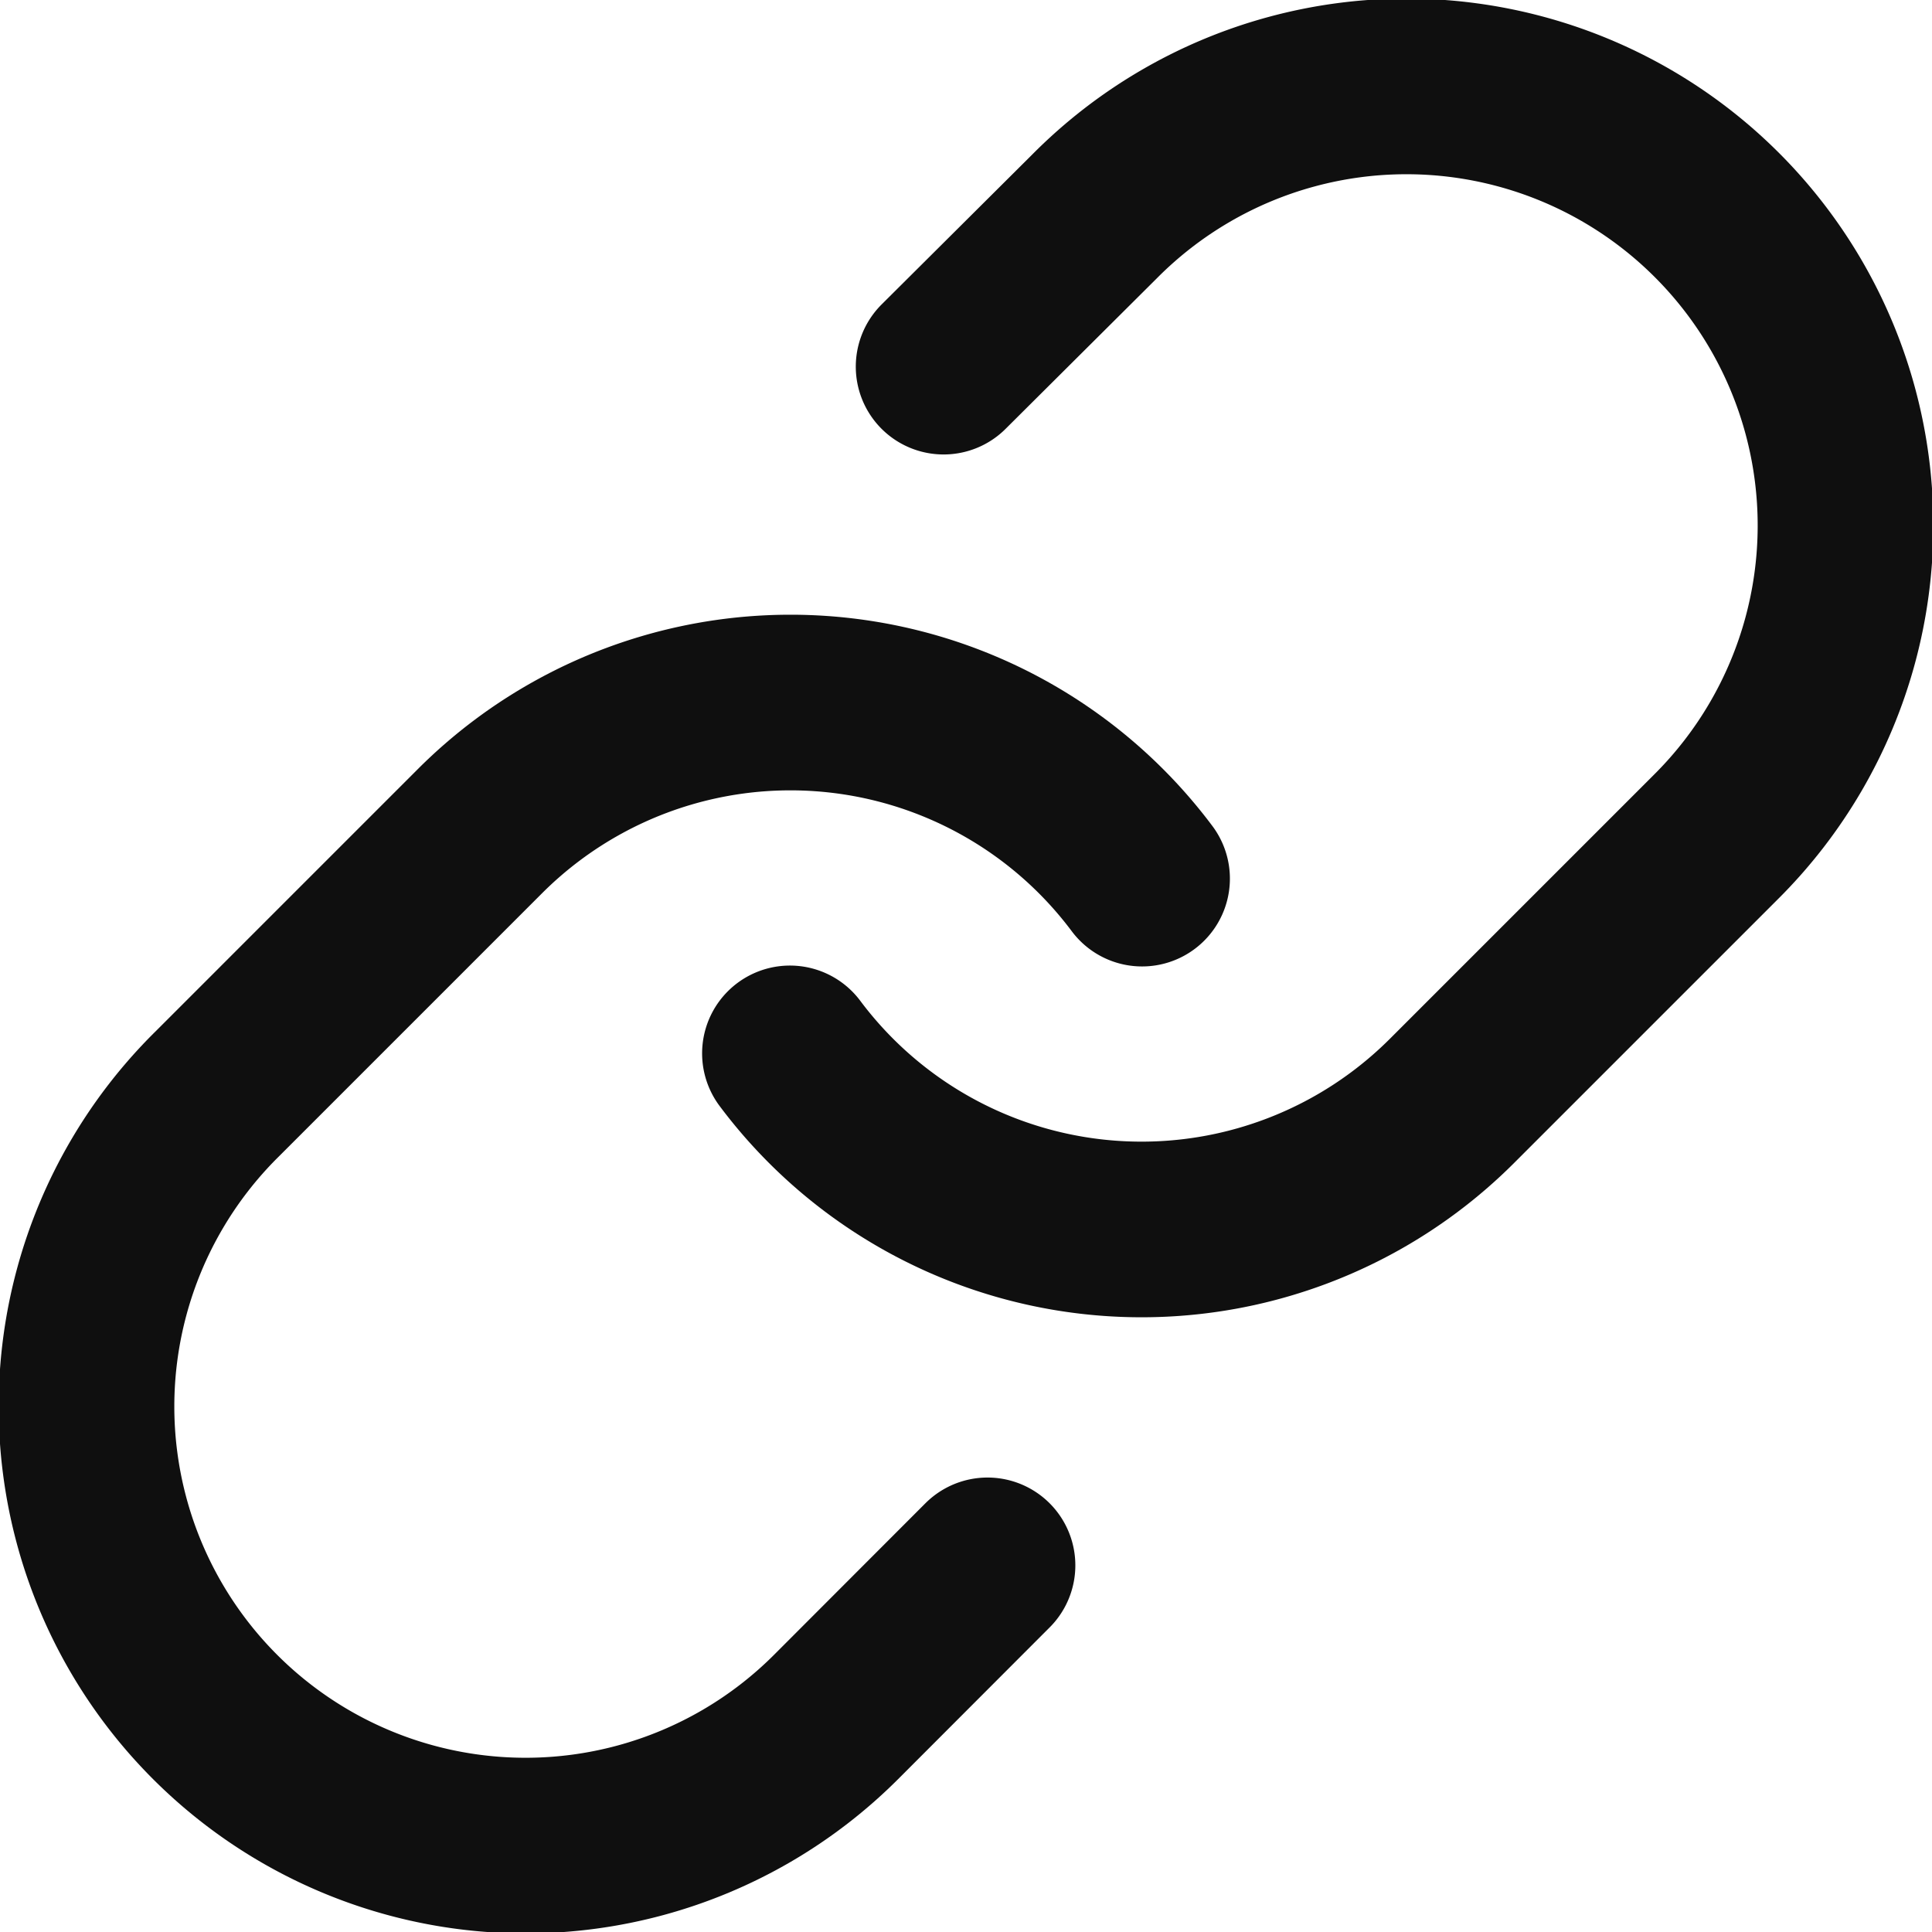
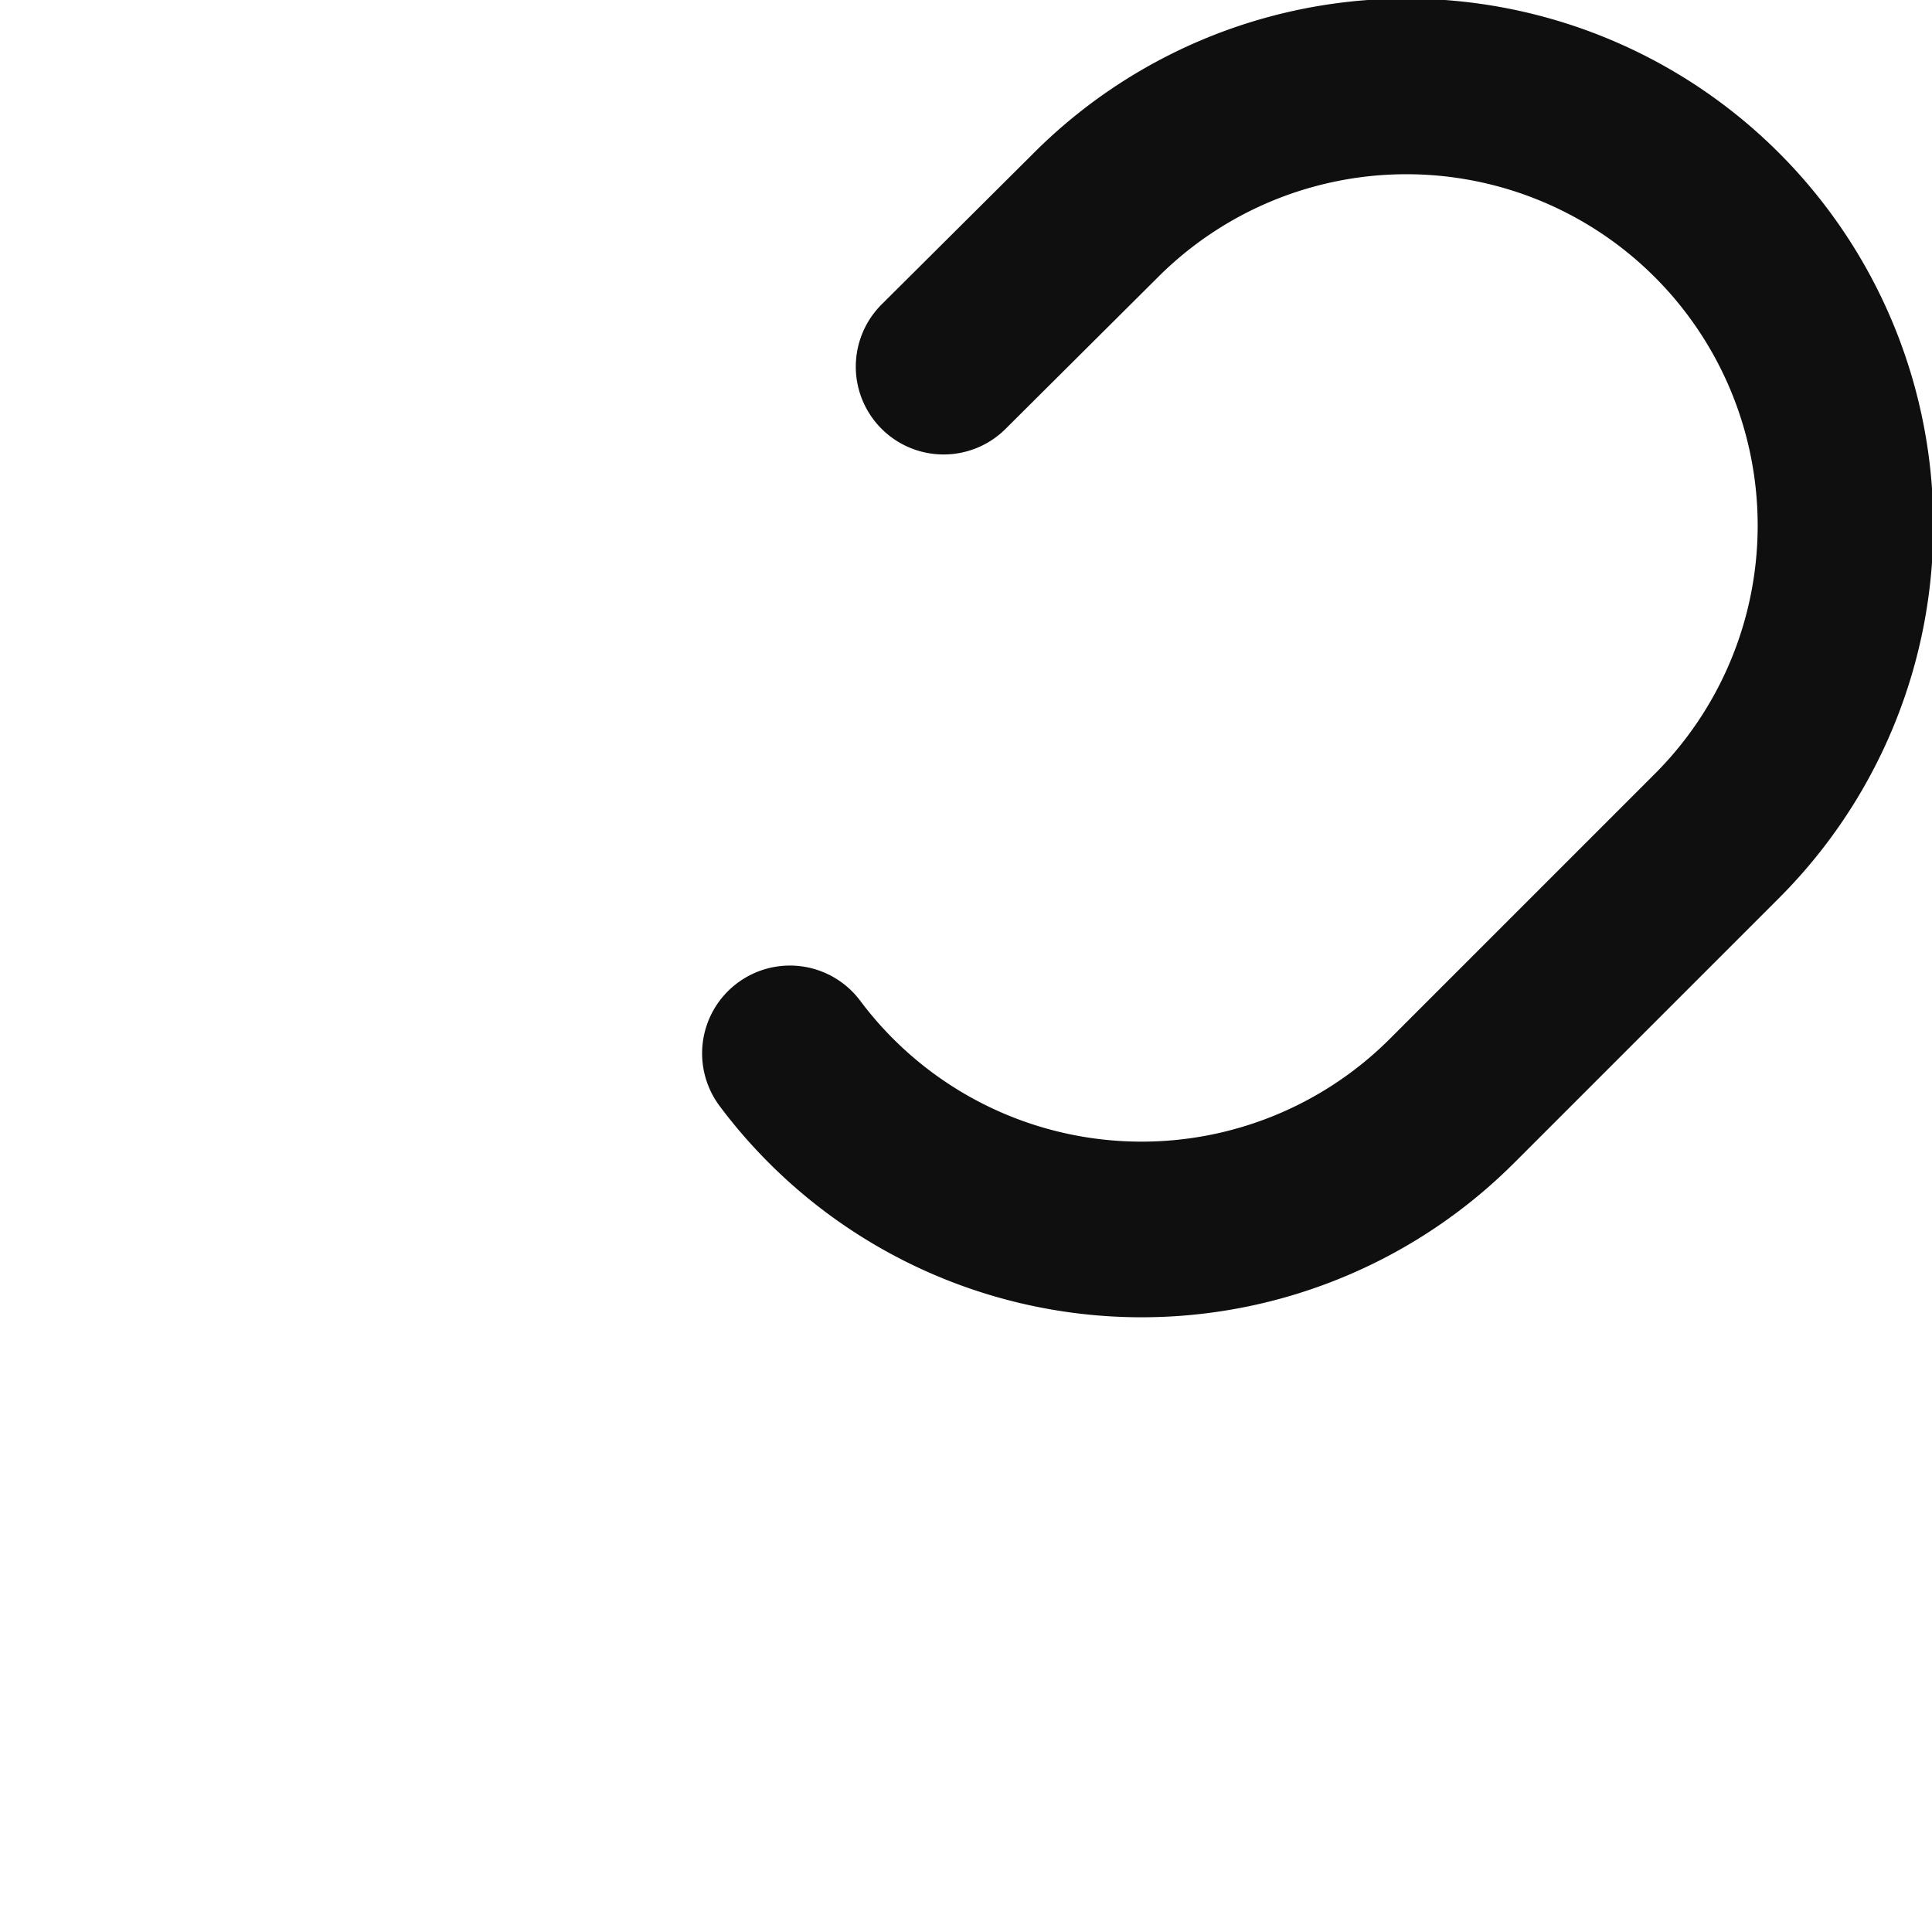
<svg xmlns="http://www.w3.org/2000/svg" width="22" height="22" viewBox="0 0 22 22">
  <g id="Copy" transform="translate(-0.995 1)">
    <path id="Path_23777" data-name="Path 23777" d="M10,13a5,5,0,0,0,7.54.54l3-3a5,5,0,1,0-7.071-7.071L11.75,5.18" transform="translate(-0.01 -2.005)" fill="none" stroke="#0f0f0f" stroke-linecap="round" stroke-linejoin="round" stroke-width="2" />
-     <path id="Path_23778" data-name="Path 23778" d="M14,11a5,5,0,0,0-7.54-.54l-3,3a5,5,0,1,0,7.071,7.071L12.24,18.82" transform="translate(0 -1.995)" fill="none" stroke="#0f0f0f" stroke-linecap="round" stroke-linejoin="round" stroke-width="2" />
  </g>
</svg>